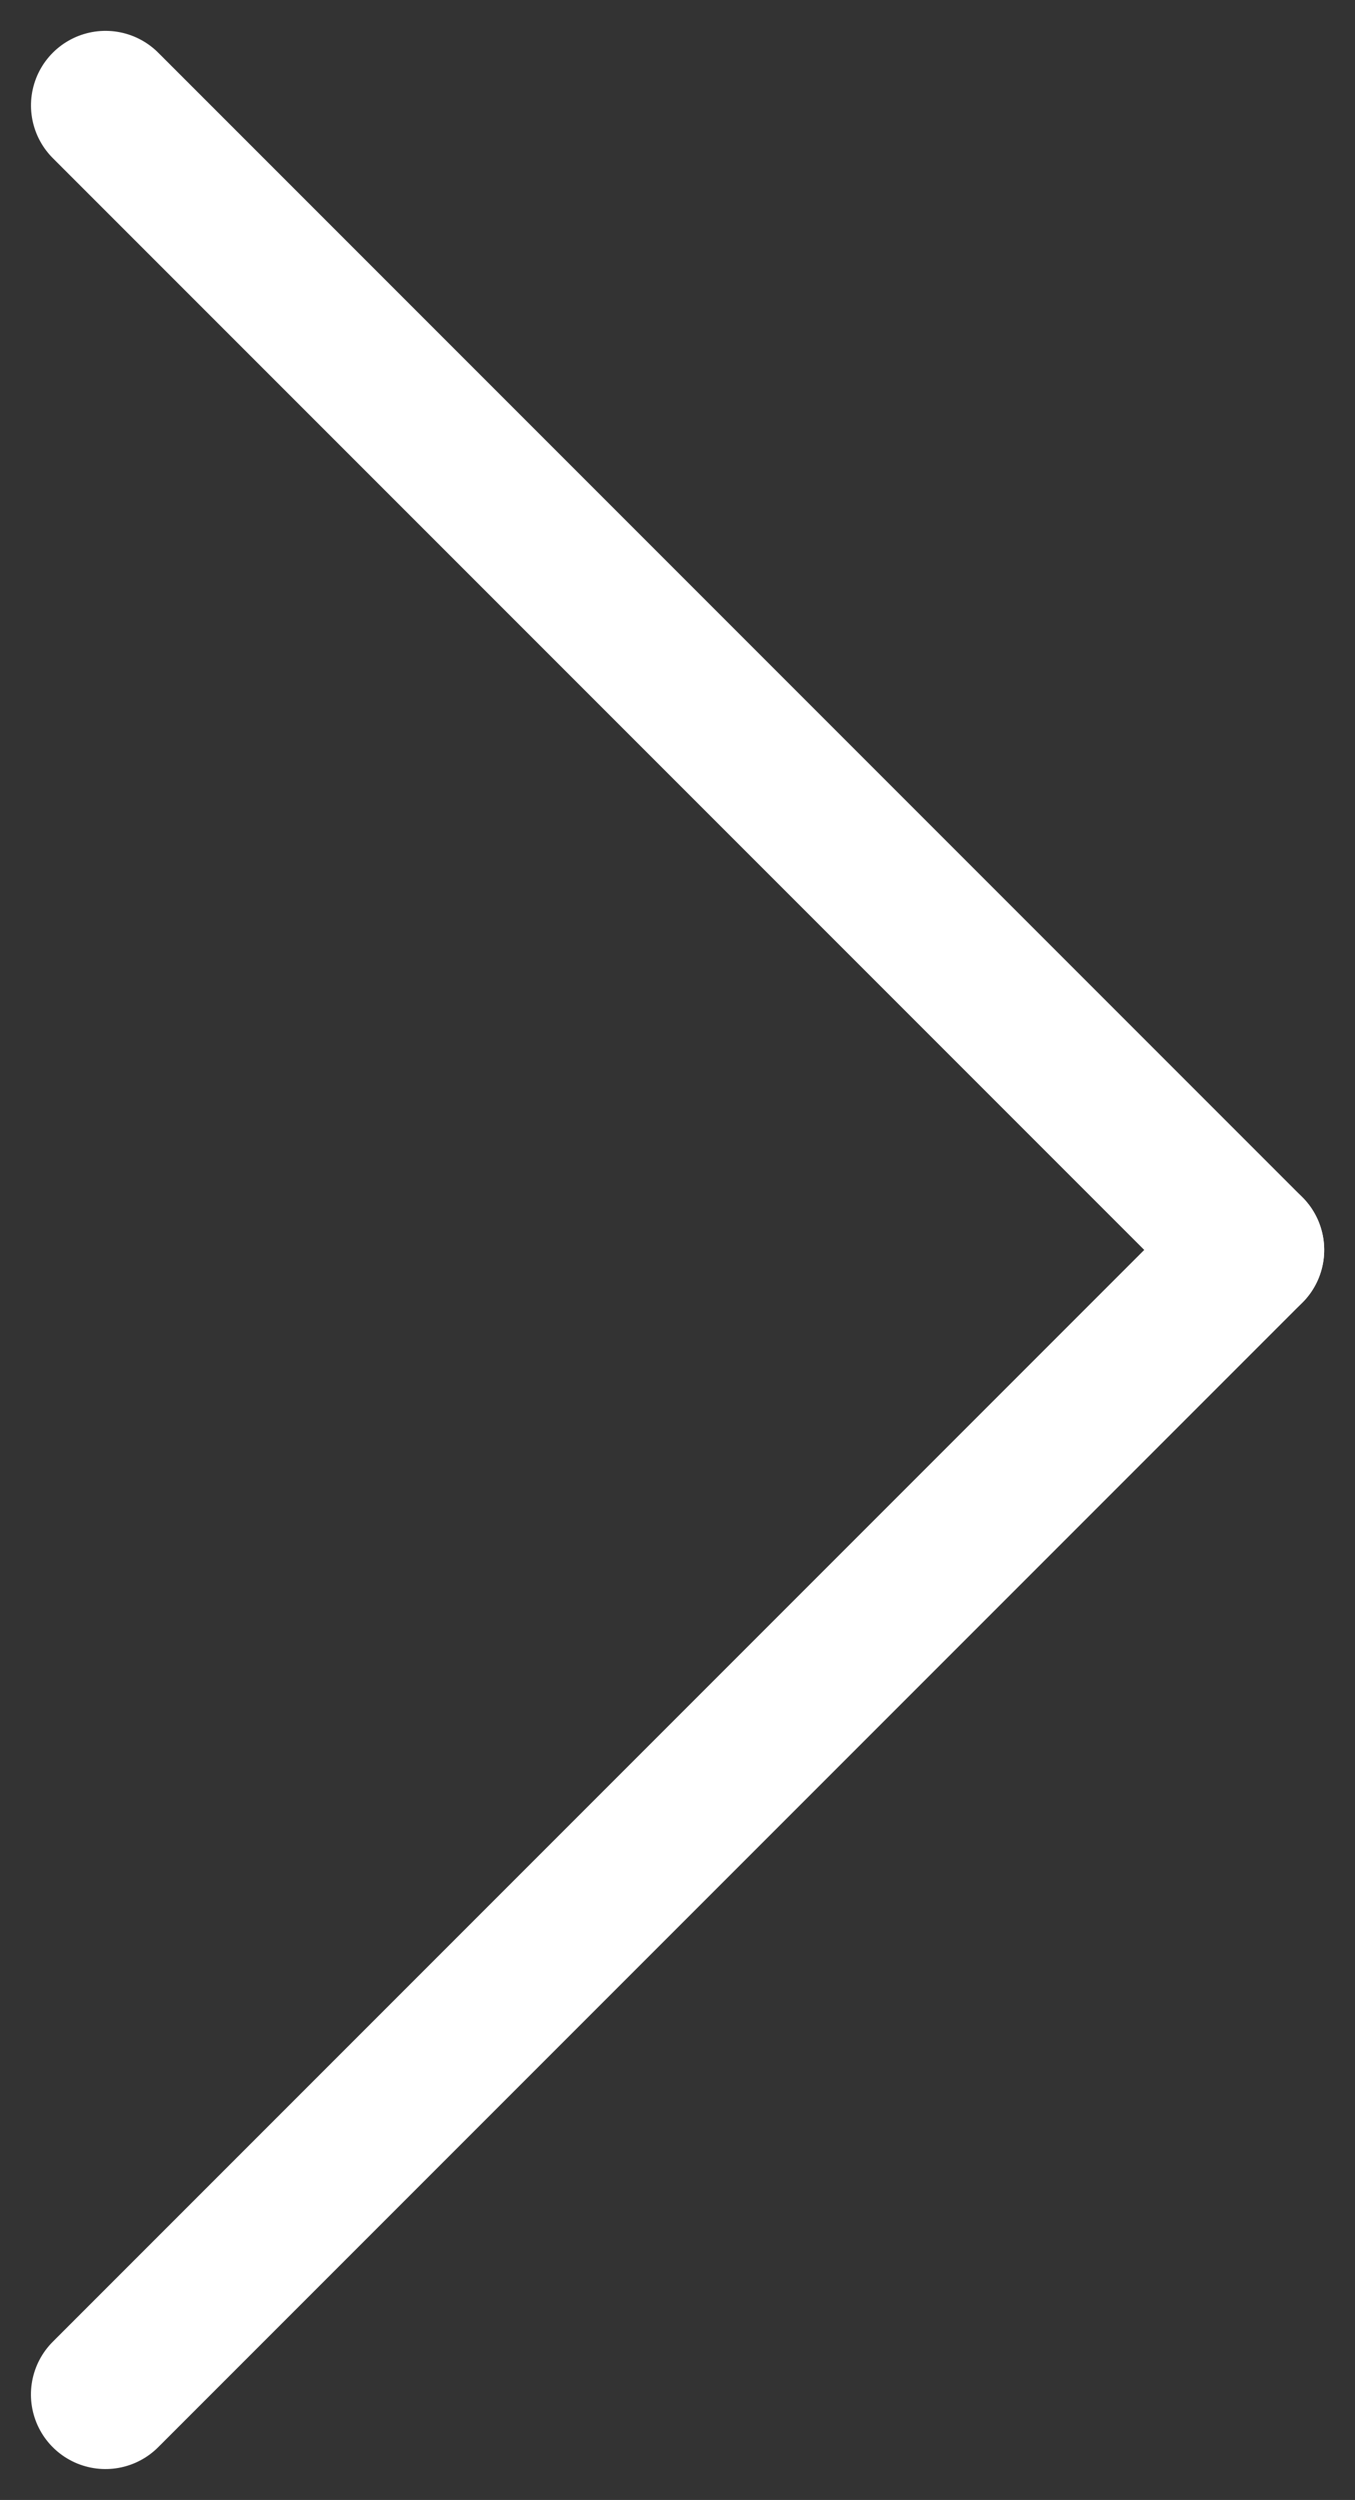
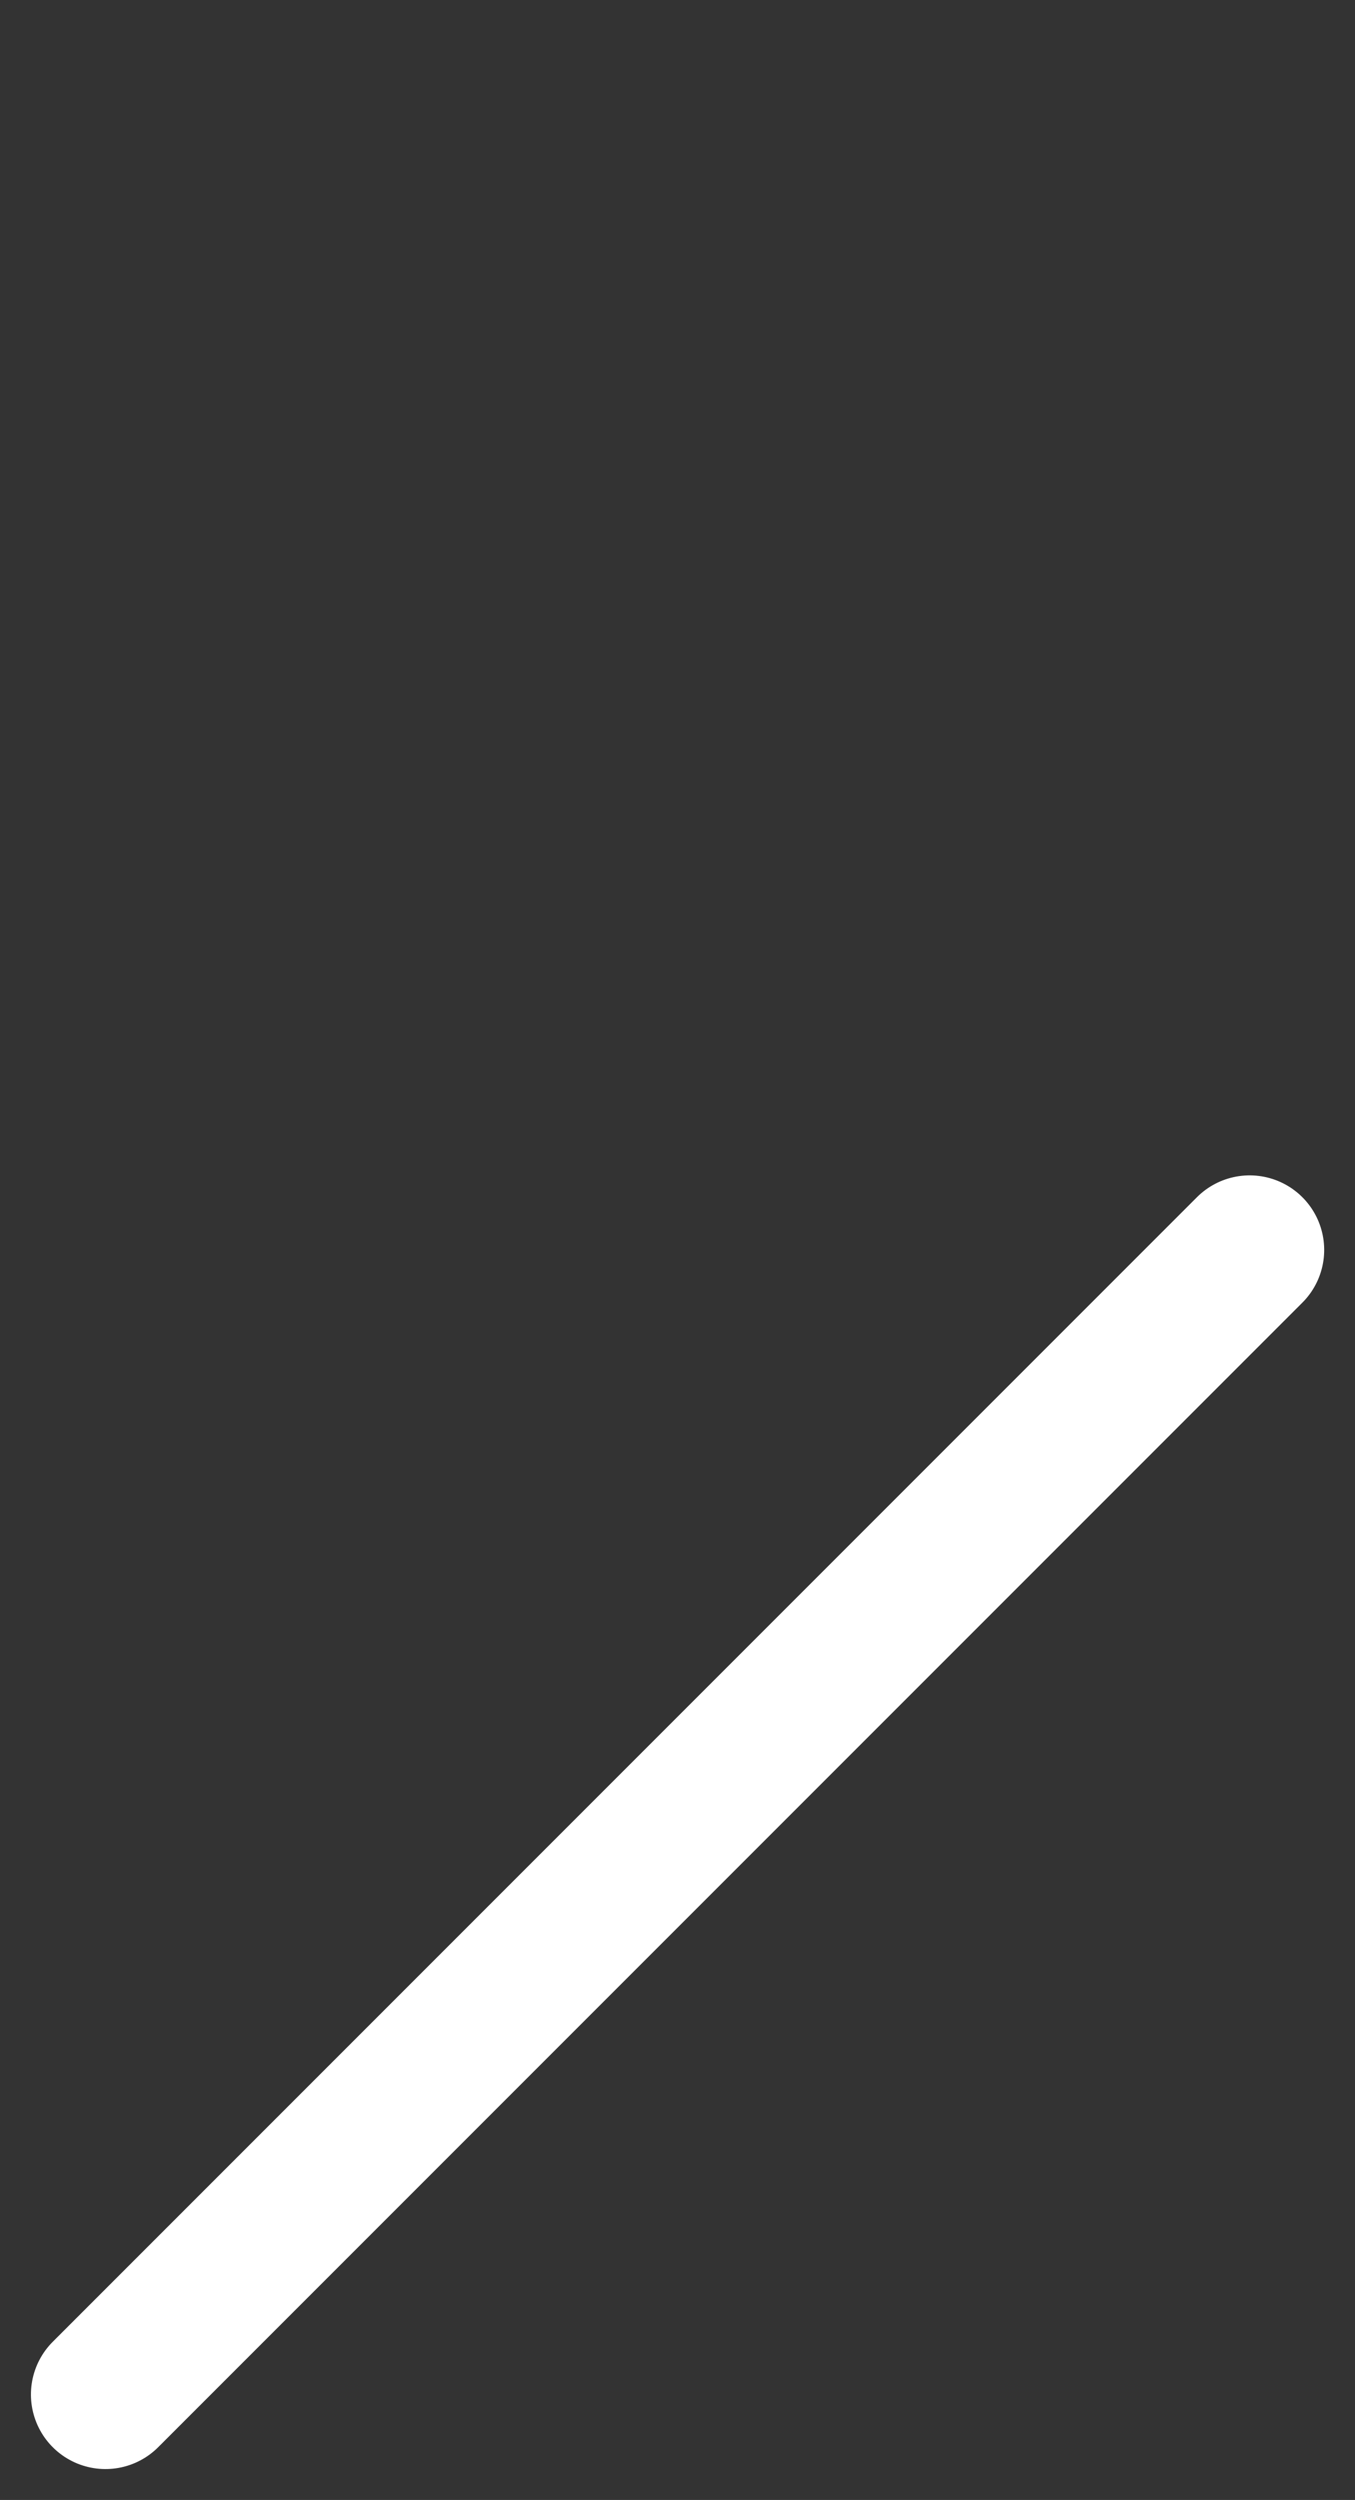
<svg xmlns="http://www.w3.org/2000/svg" width="18.179" height="33.529" viewBox="0 0 18.179 33.529">
  <rect x="0" y="0" width="18.179" height="33.529" fill="#333333" stroke="none" />
  <g id="slider-arrow-next-white" transform="translate(-323.147 626.084) rotate(-135)">
    <line id="Linha_2" data-name="Linha 2" y1="21.709" transform="translate(190.5 649.5)" fill="none" stroke="#fff" stroke-linecap="round" stroke-width="2" />
-     <line id="Linha_4" data-name="Linha 4" x2="21.708" transform="translate(190.5 671.209)" fill="none" stroke="#fff" stroke-linecap="round" stroke-width="2" />
  </g>
</svg>